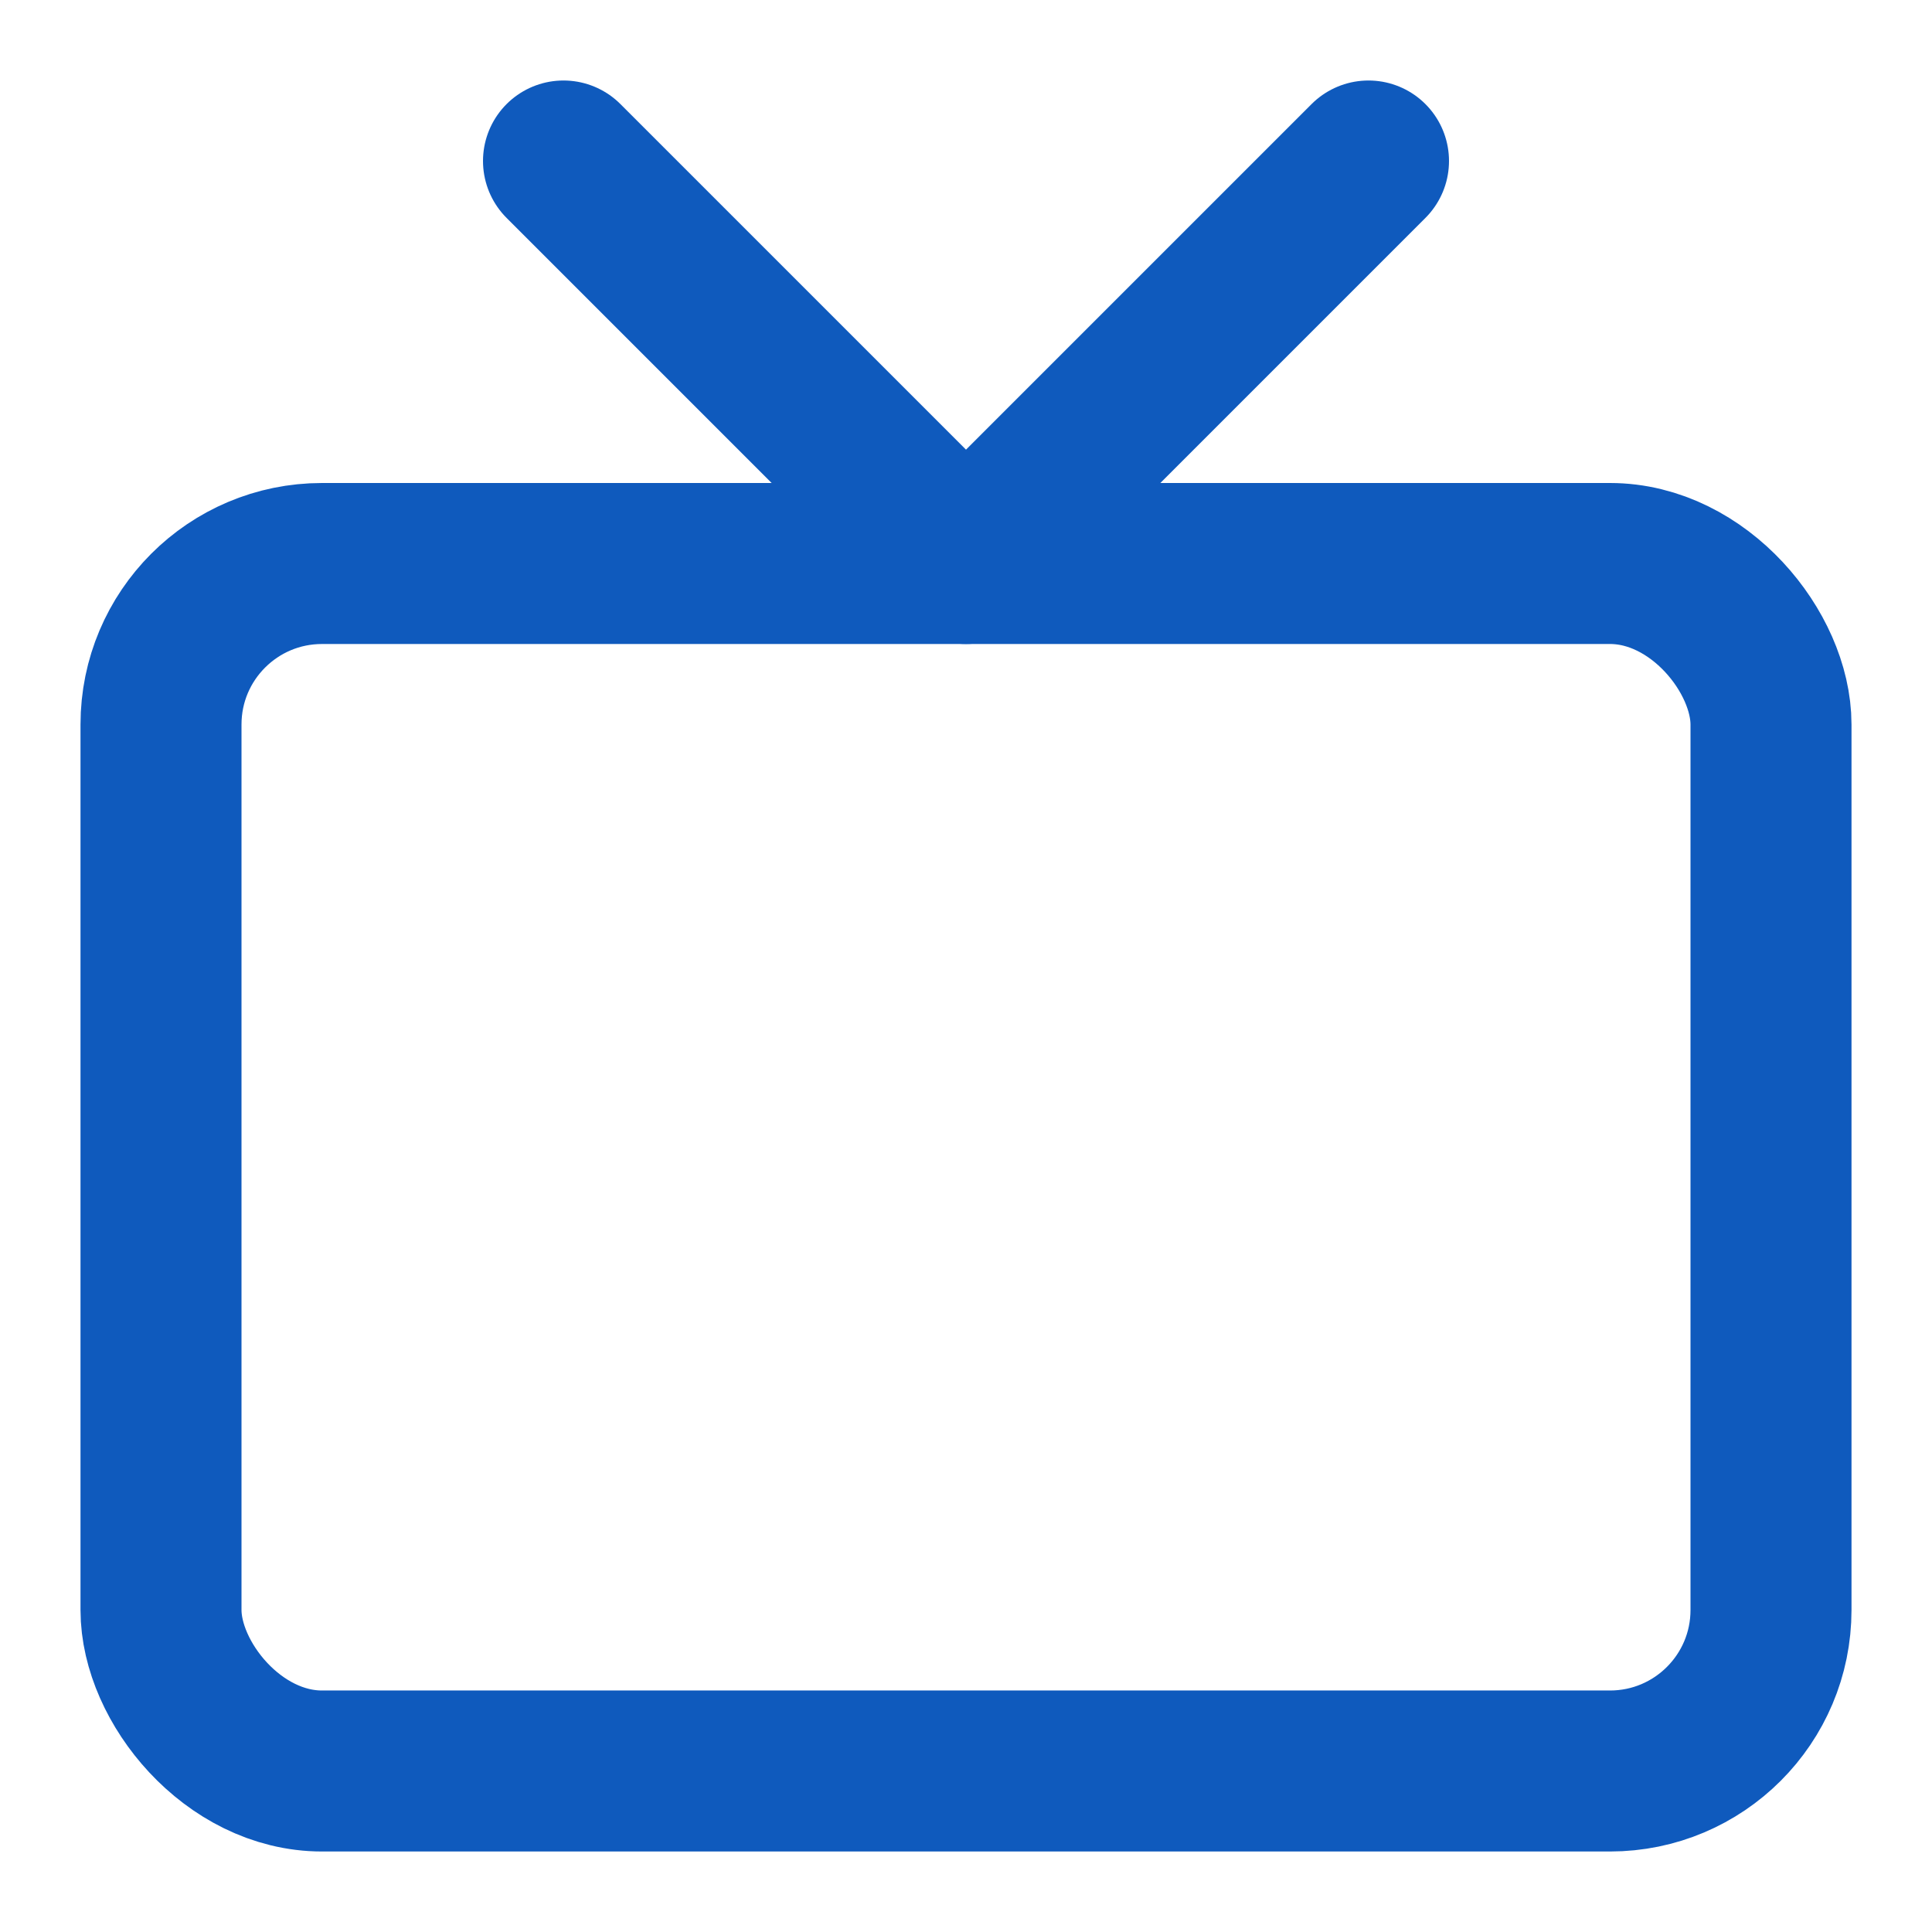
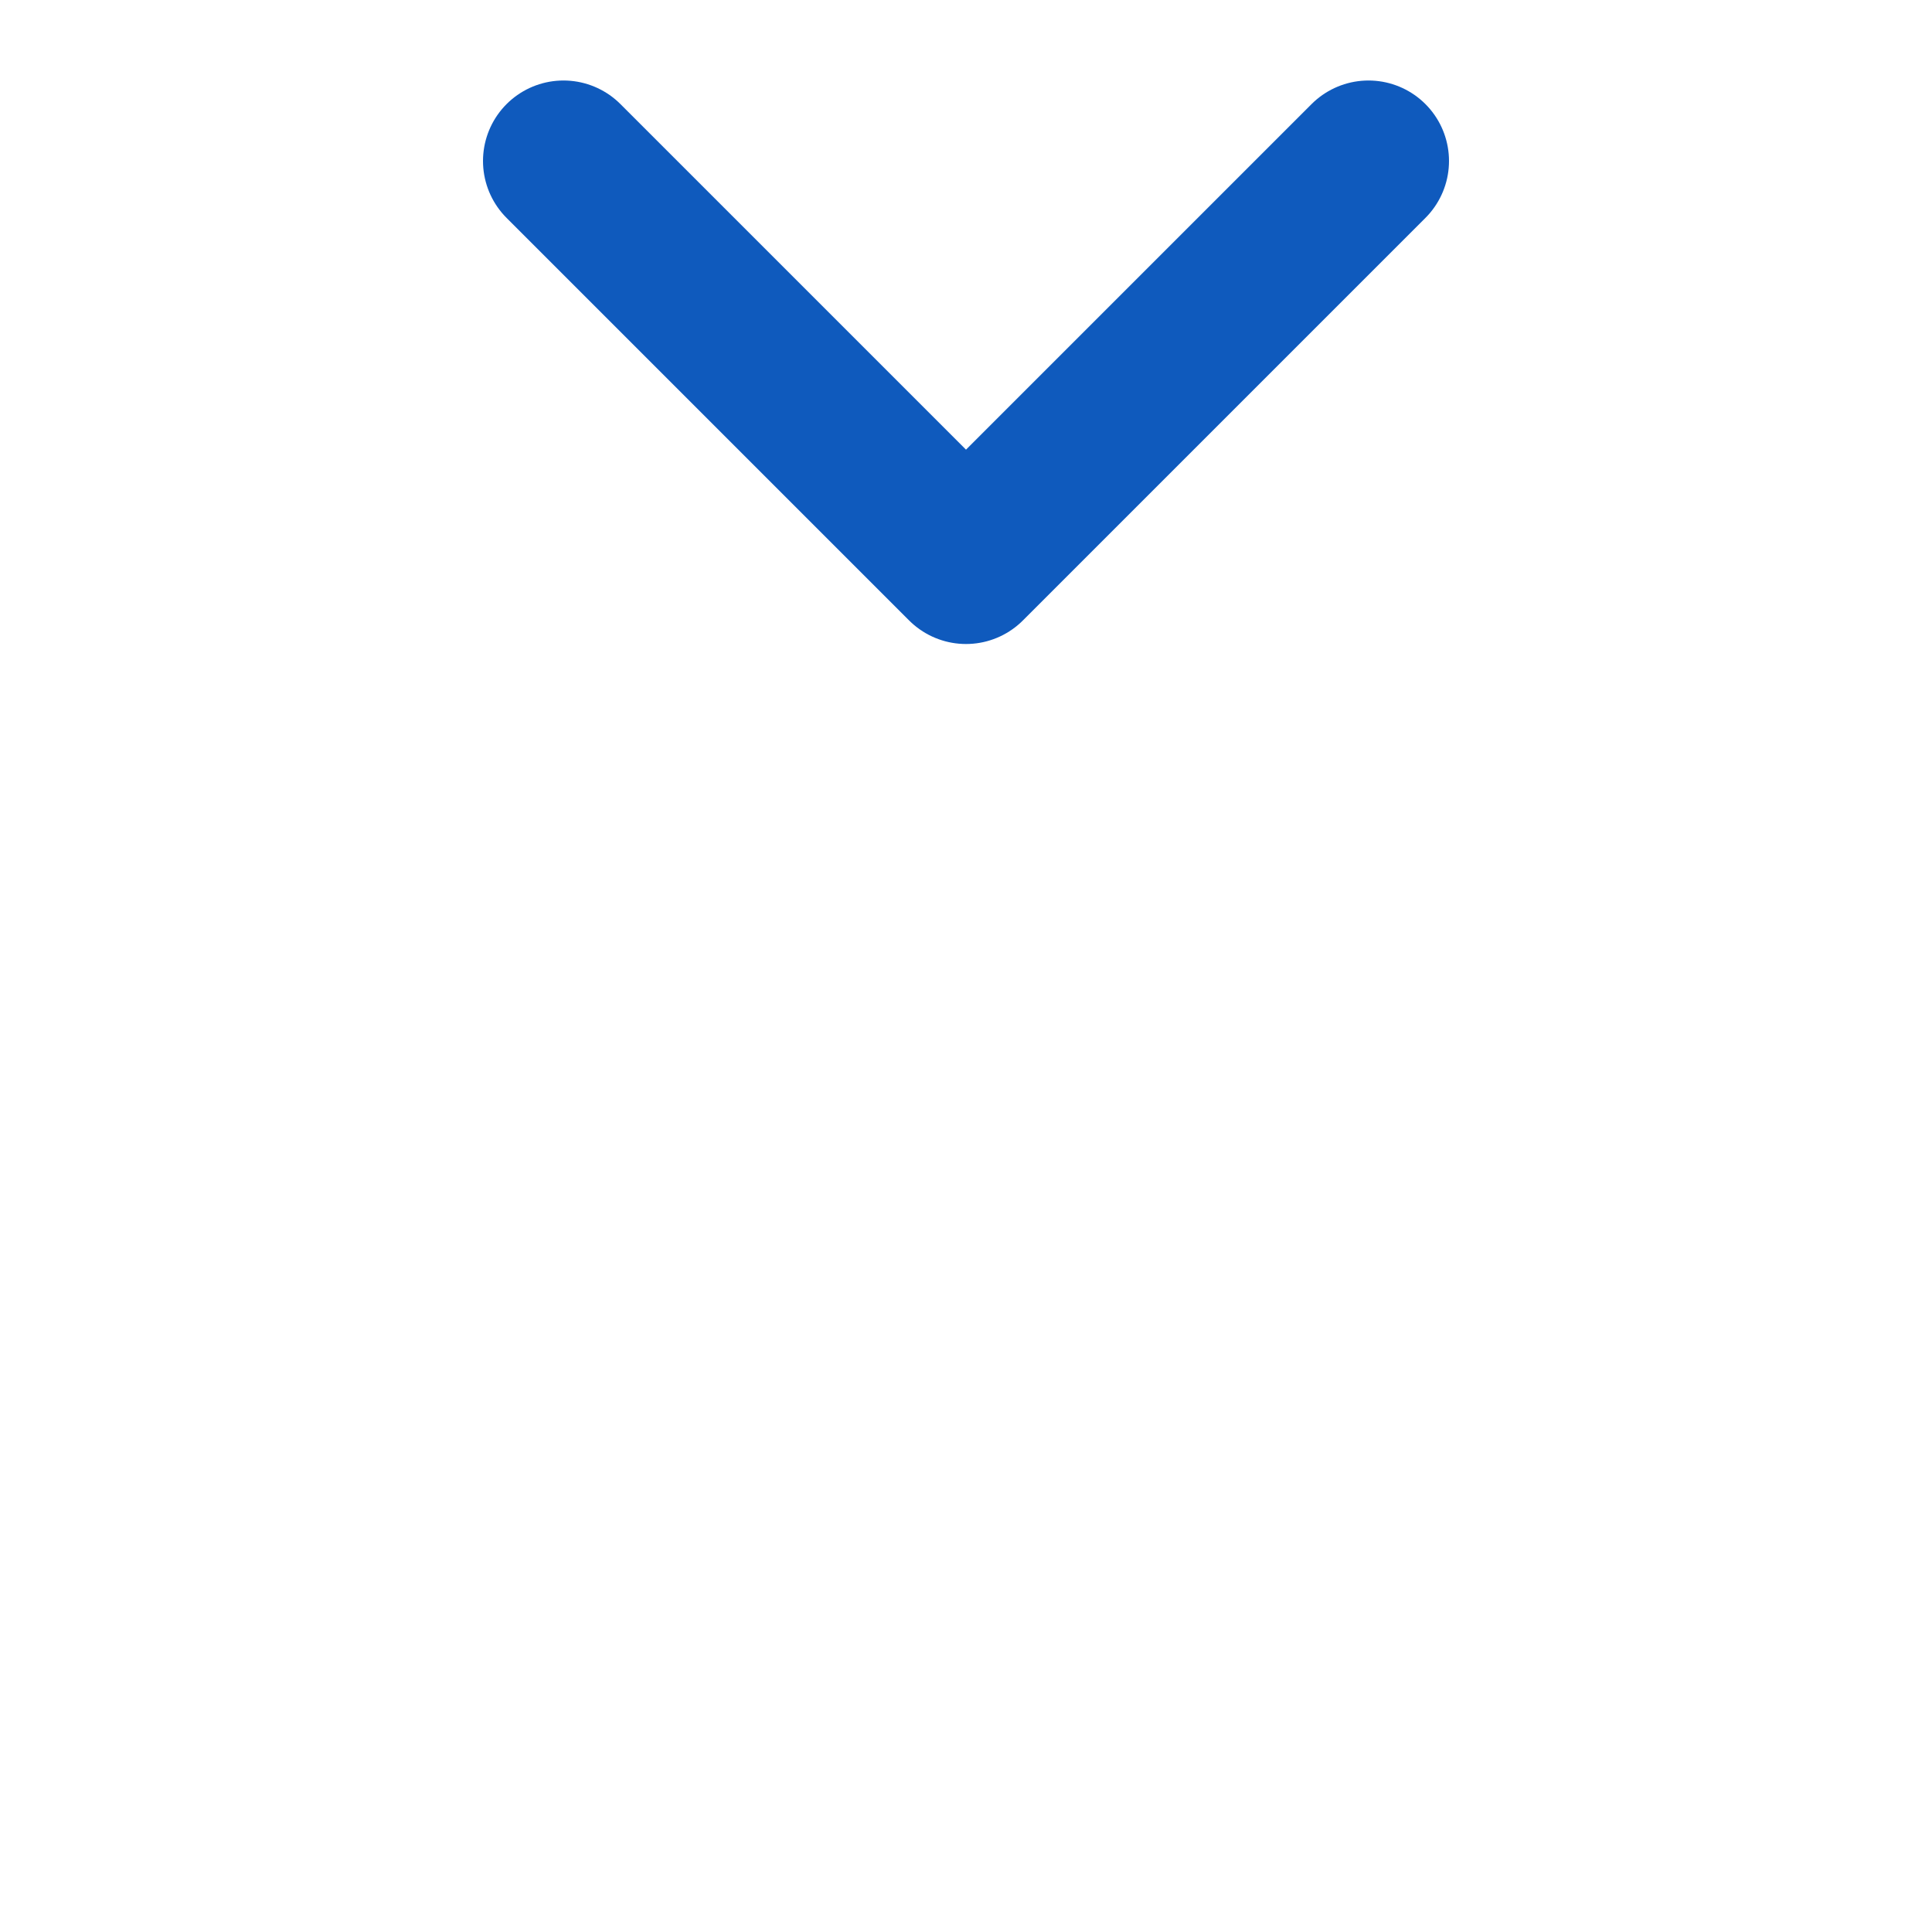
<svg xmlns="http://www.w3.org/2000/svg" width="24" height="24" viewBox="0 0 24 24" fill="none" stroke="#0f5abd" stroke-width="2" stroke-linecap="round" stroke-linejoin="round" class="lucide lucide-tv h-12 w-12 display-5 text-primary" data-lov-id="src/pages/Index.tsx:83:12" data-lov-name="Tv" data-component-path="src/pages/Index.tsx" data-component-line="83" data-component-file="Index.tsx" data-component-name="Tv" data-component-content="%7B%22className%22%3A%22h-12%20w-12%22%7D">
-   <rect width="20" height="15" x="2" y="7" rx="2" ry="2" />
  <polyline points="17 2 12 7 7 2" />
</svg>